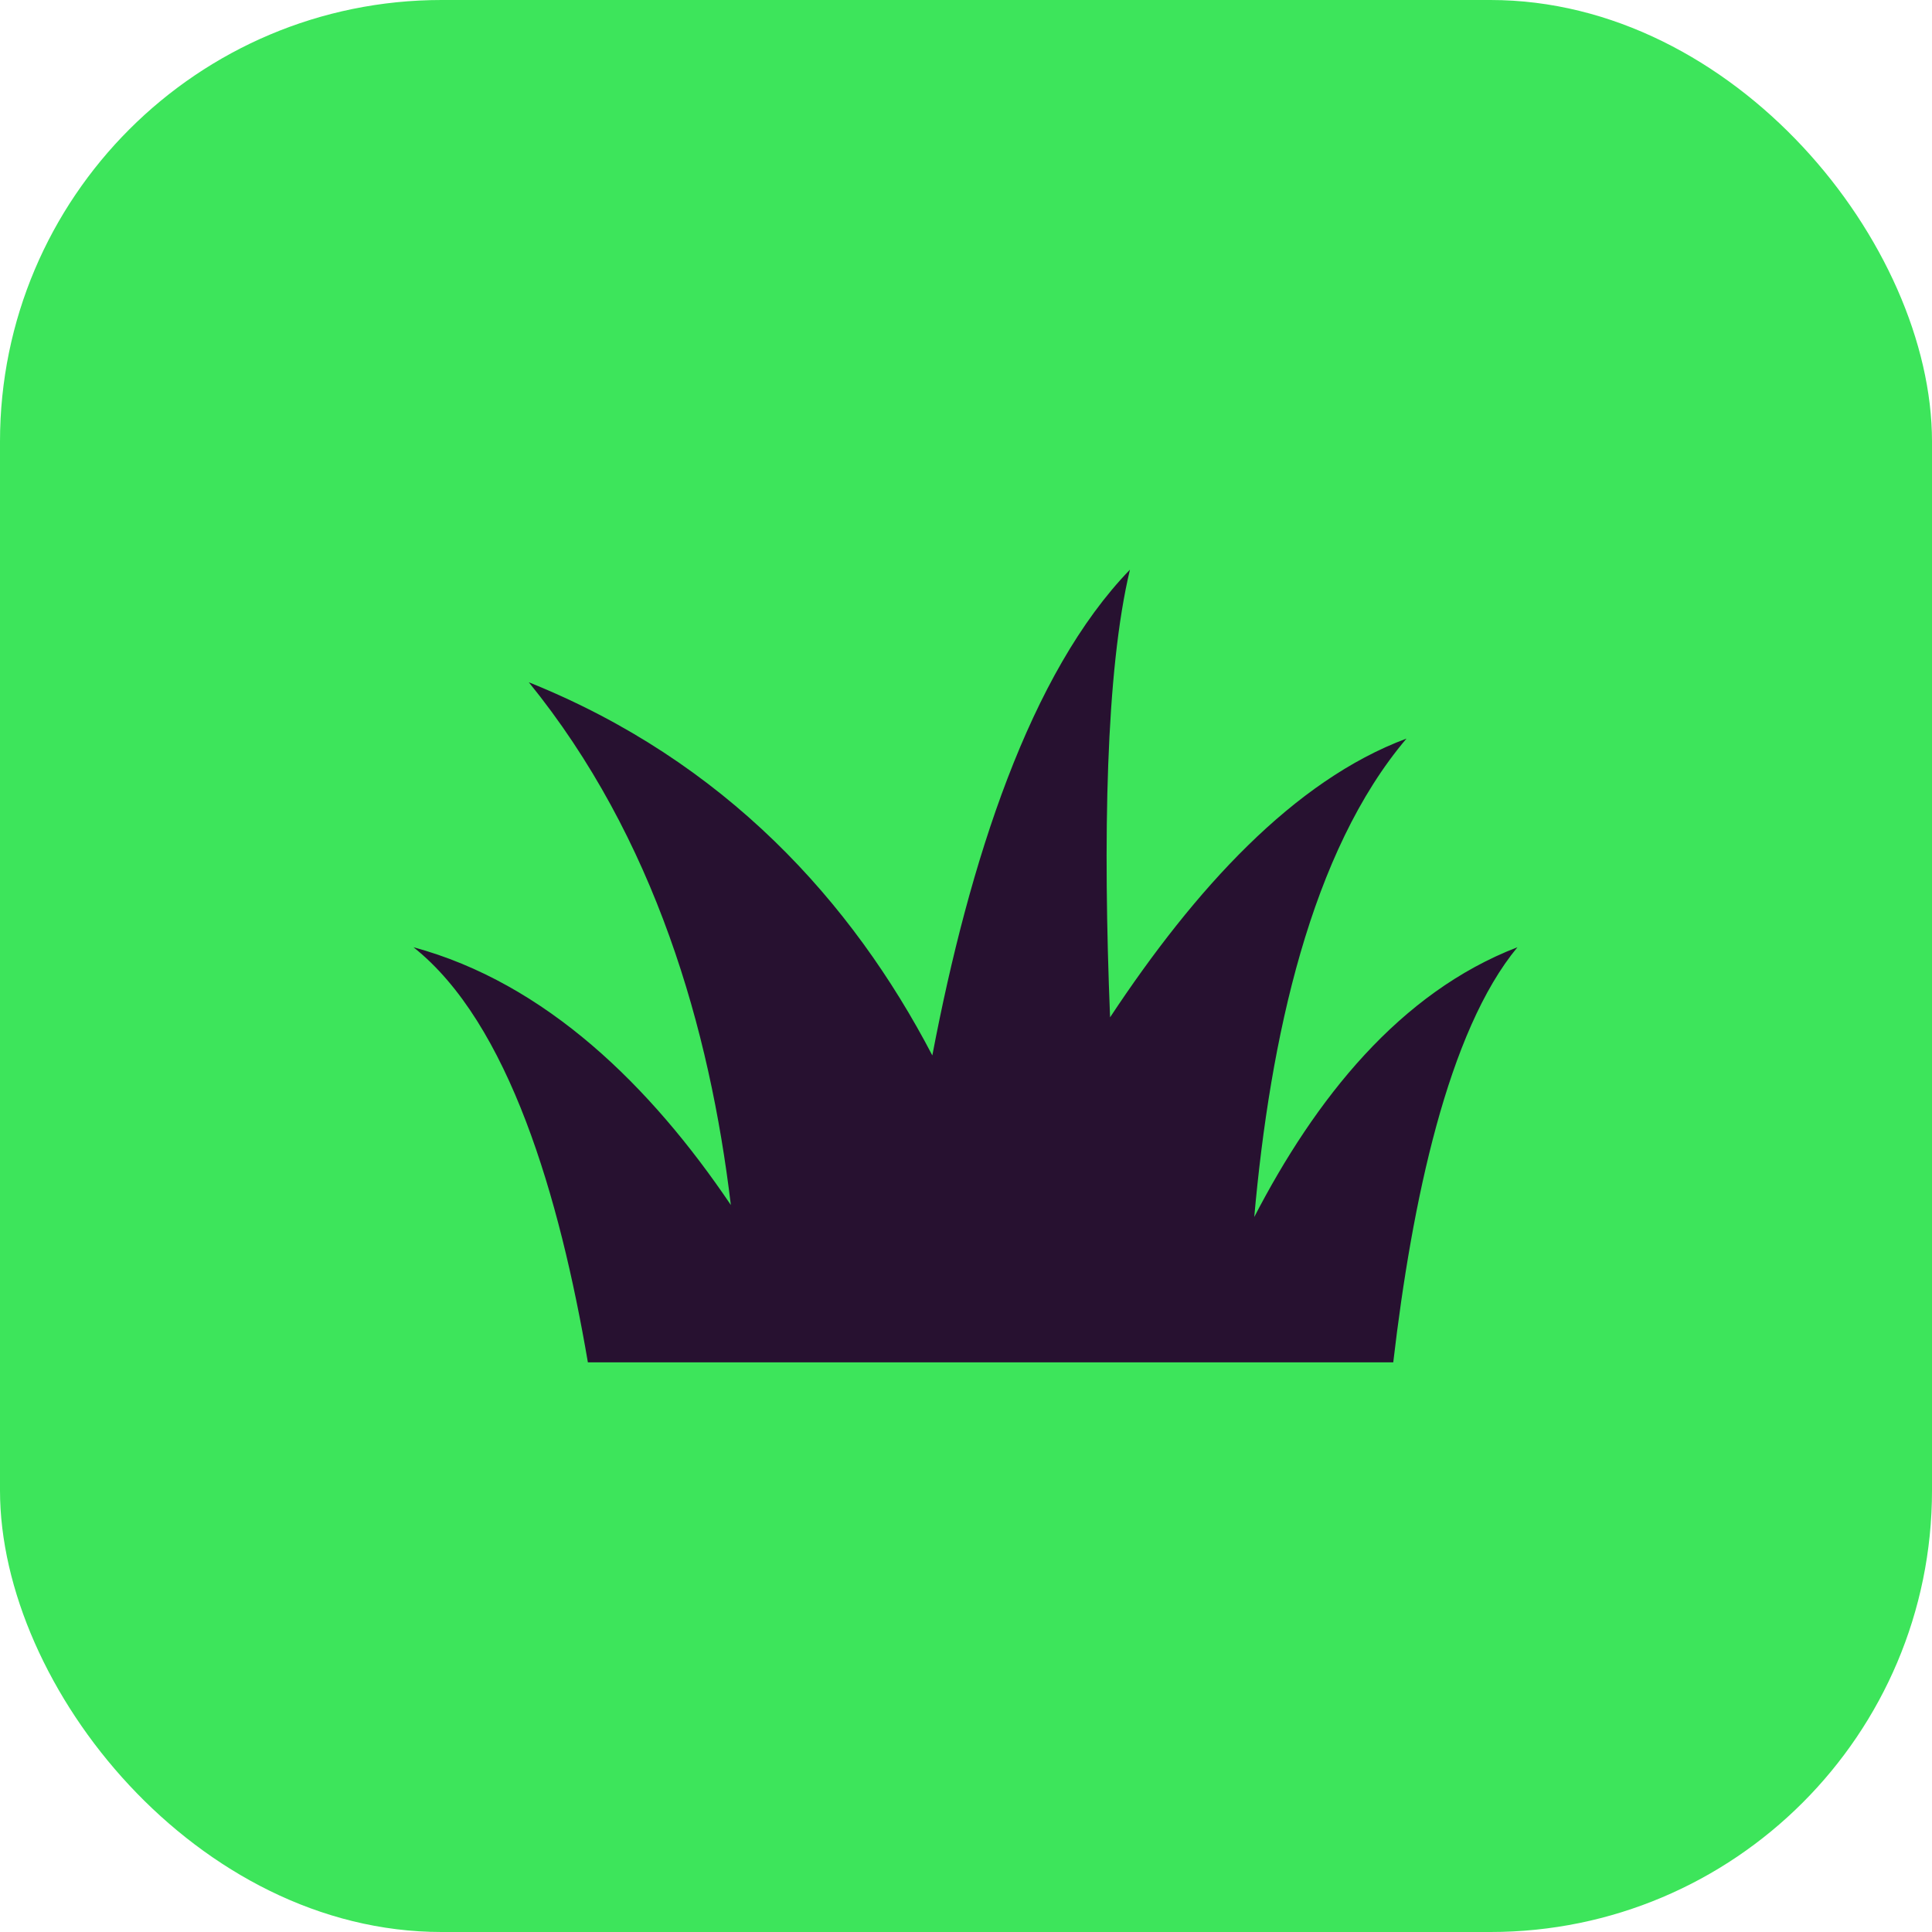
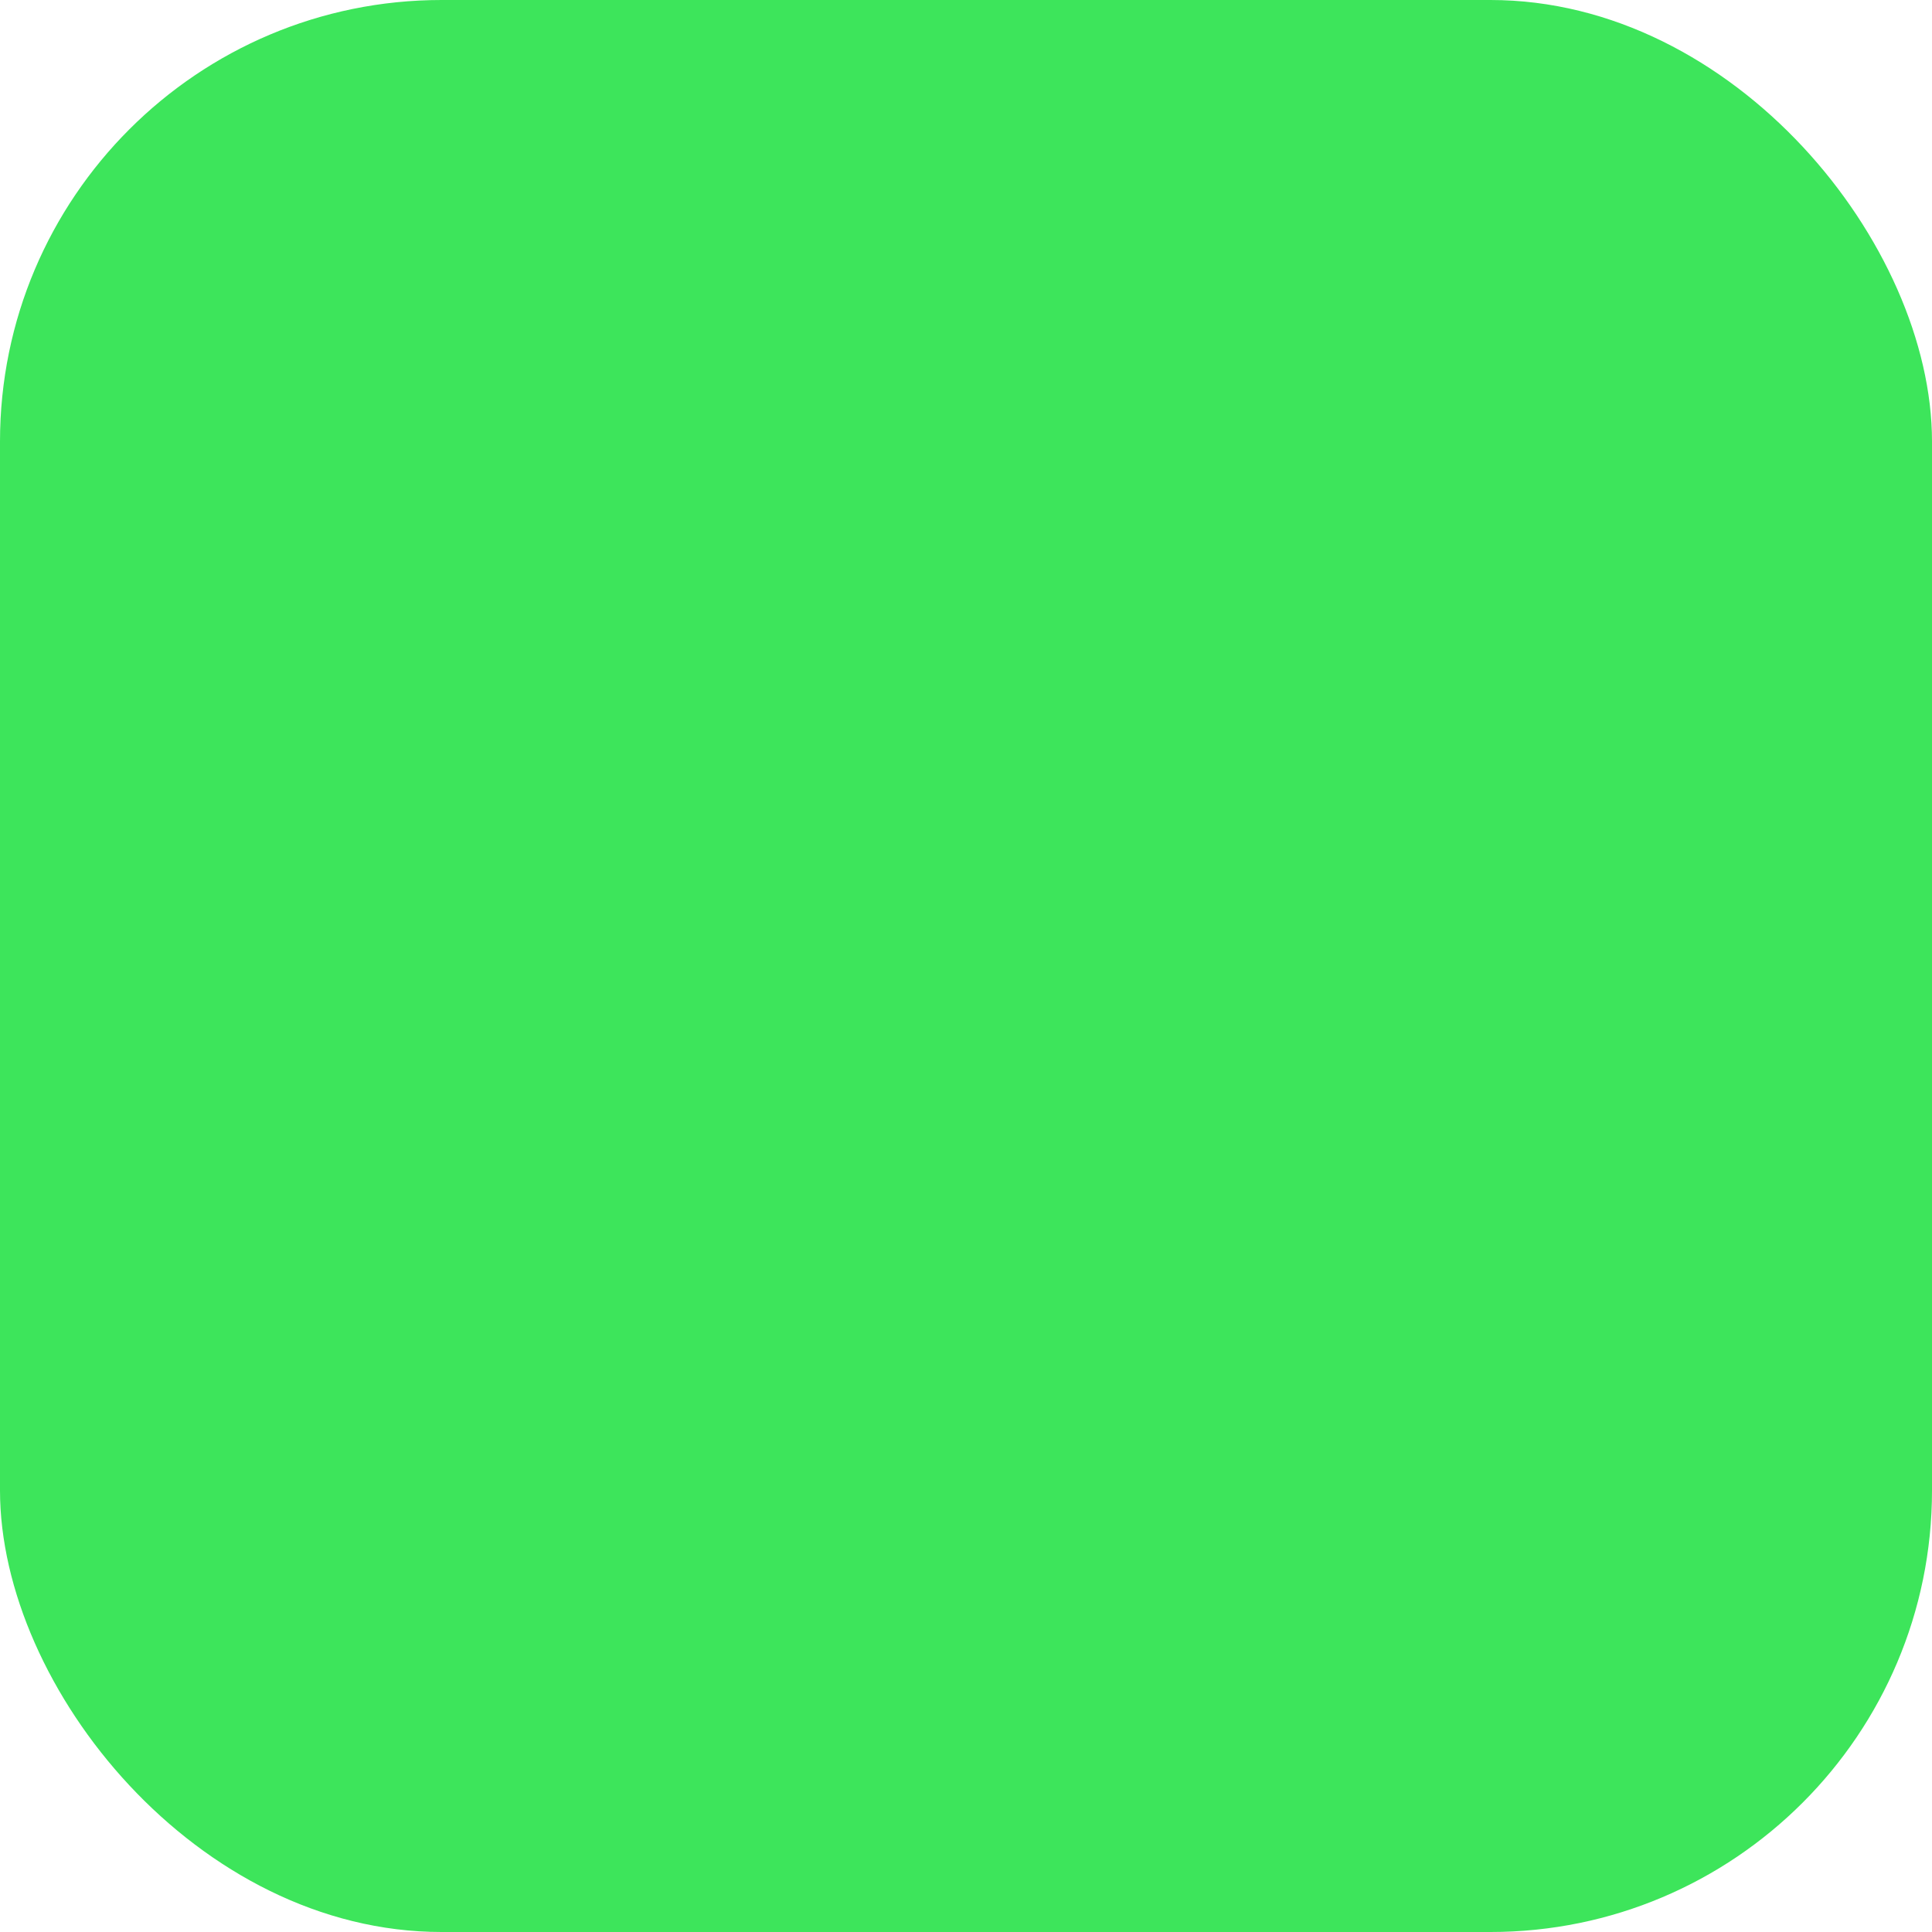
<svg xmlns="http://www.w3.org/2000/svg" id="Layer_1" data-name="Layer 1" viewBox="0 0 35 35">
  <defs>
    <style>
      .cls-1 {
        fill: #271130;
      }

      .cls-2 {
        fill: #3de55b;
      }
    </style>
  </defs>
  <rect class="cls-2" width="35" height="35" rx="8" ry="8" />
  <g id="Layer_1-2" data-name="Layer 1">
-     <path class="cls-1" d="M22.72,22.07c.29-3.28,1.03-6.65,2.76-8.69-2.04.76-3.83,2.72-5.37,5.05-.13-3.22-.08-6.27.36-8.11-1.81,1.87-2.91,5.28-3.58,8.8-1.45-2.78-3.75-5.33-7.31-6.76,2.29,2.82,3.28,6.29,3.66,9.47-1.45-2.15-3.35-4.02-5.75-4.67,1.73,1.37,2.65,4.53,3.16,7.52h14.59c.34-2.91.99-6,2.25-7.52-2.13.82-3.66,2.74-4.78,4.91Z" />
-   </g>
+     </g>
</svg>